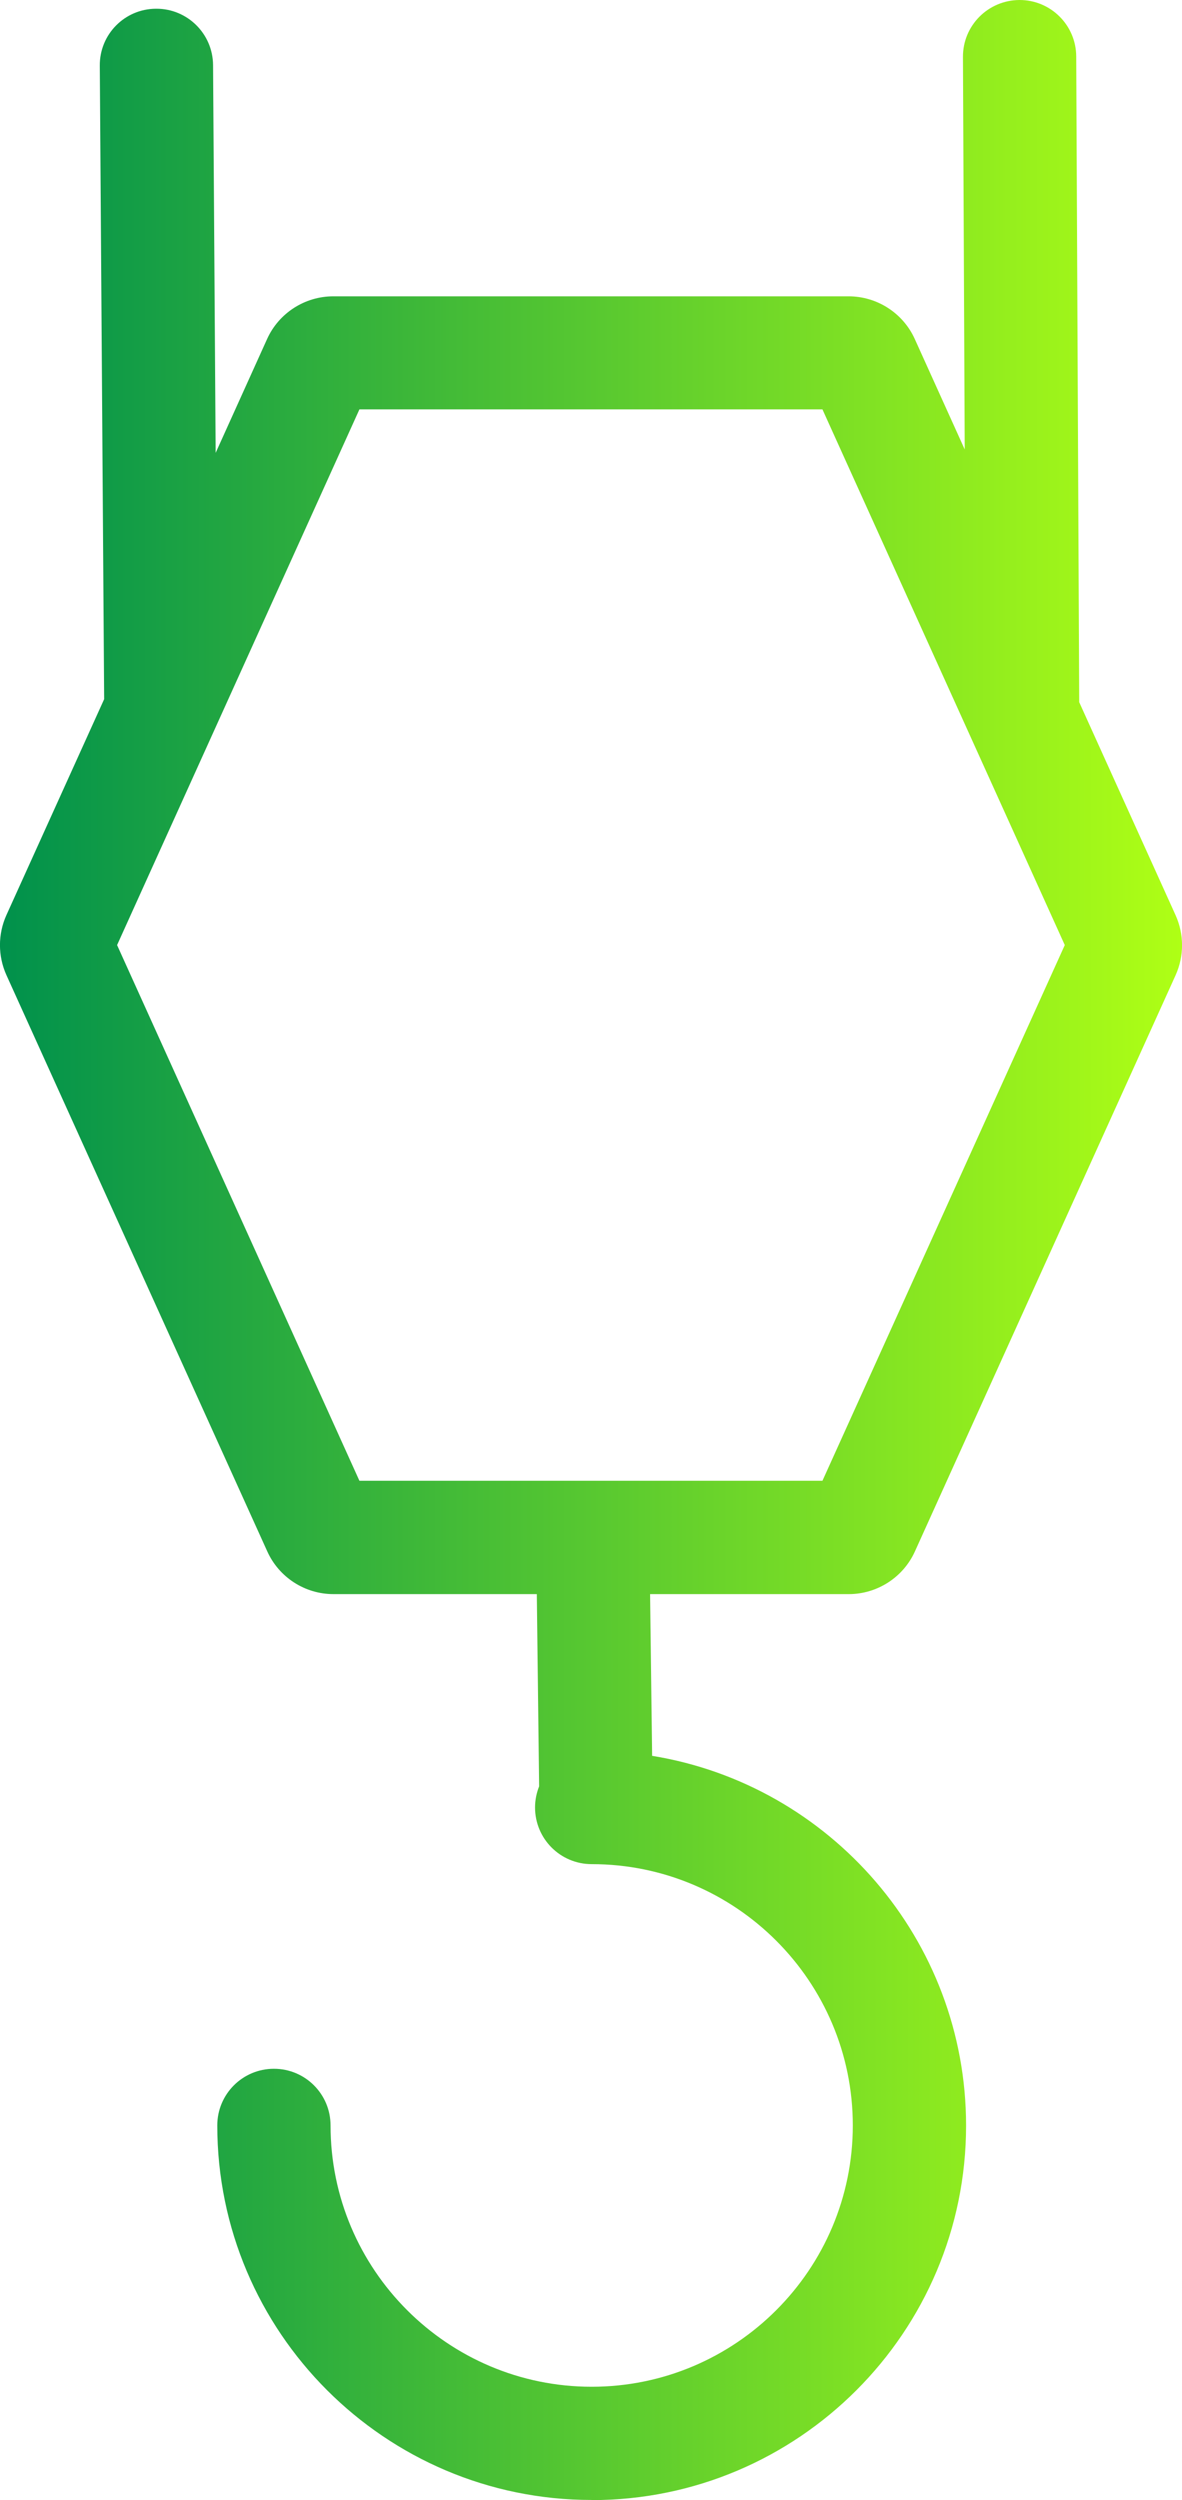
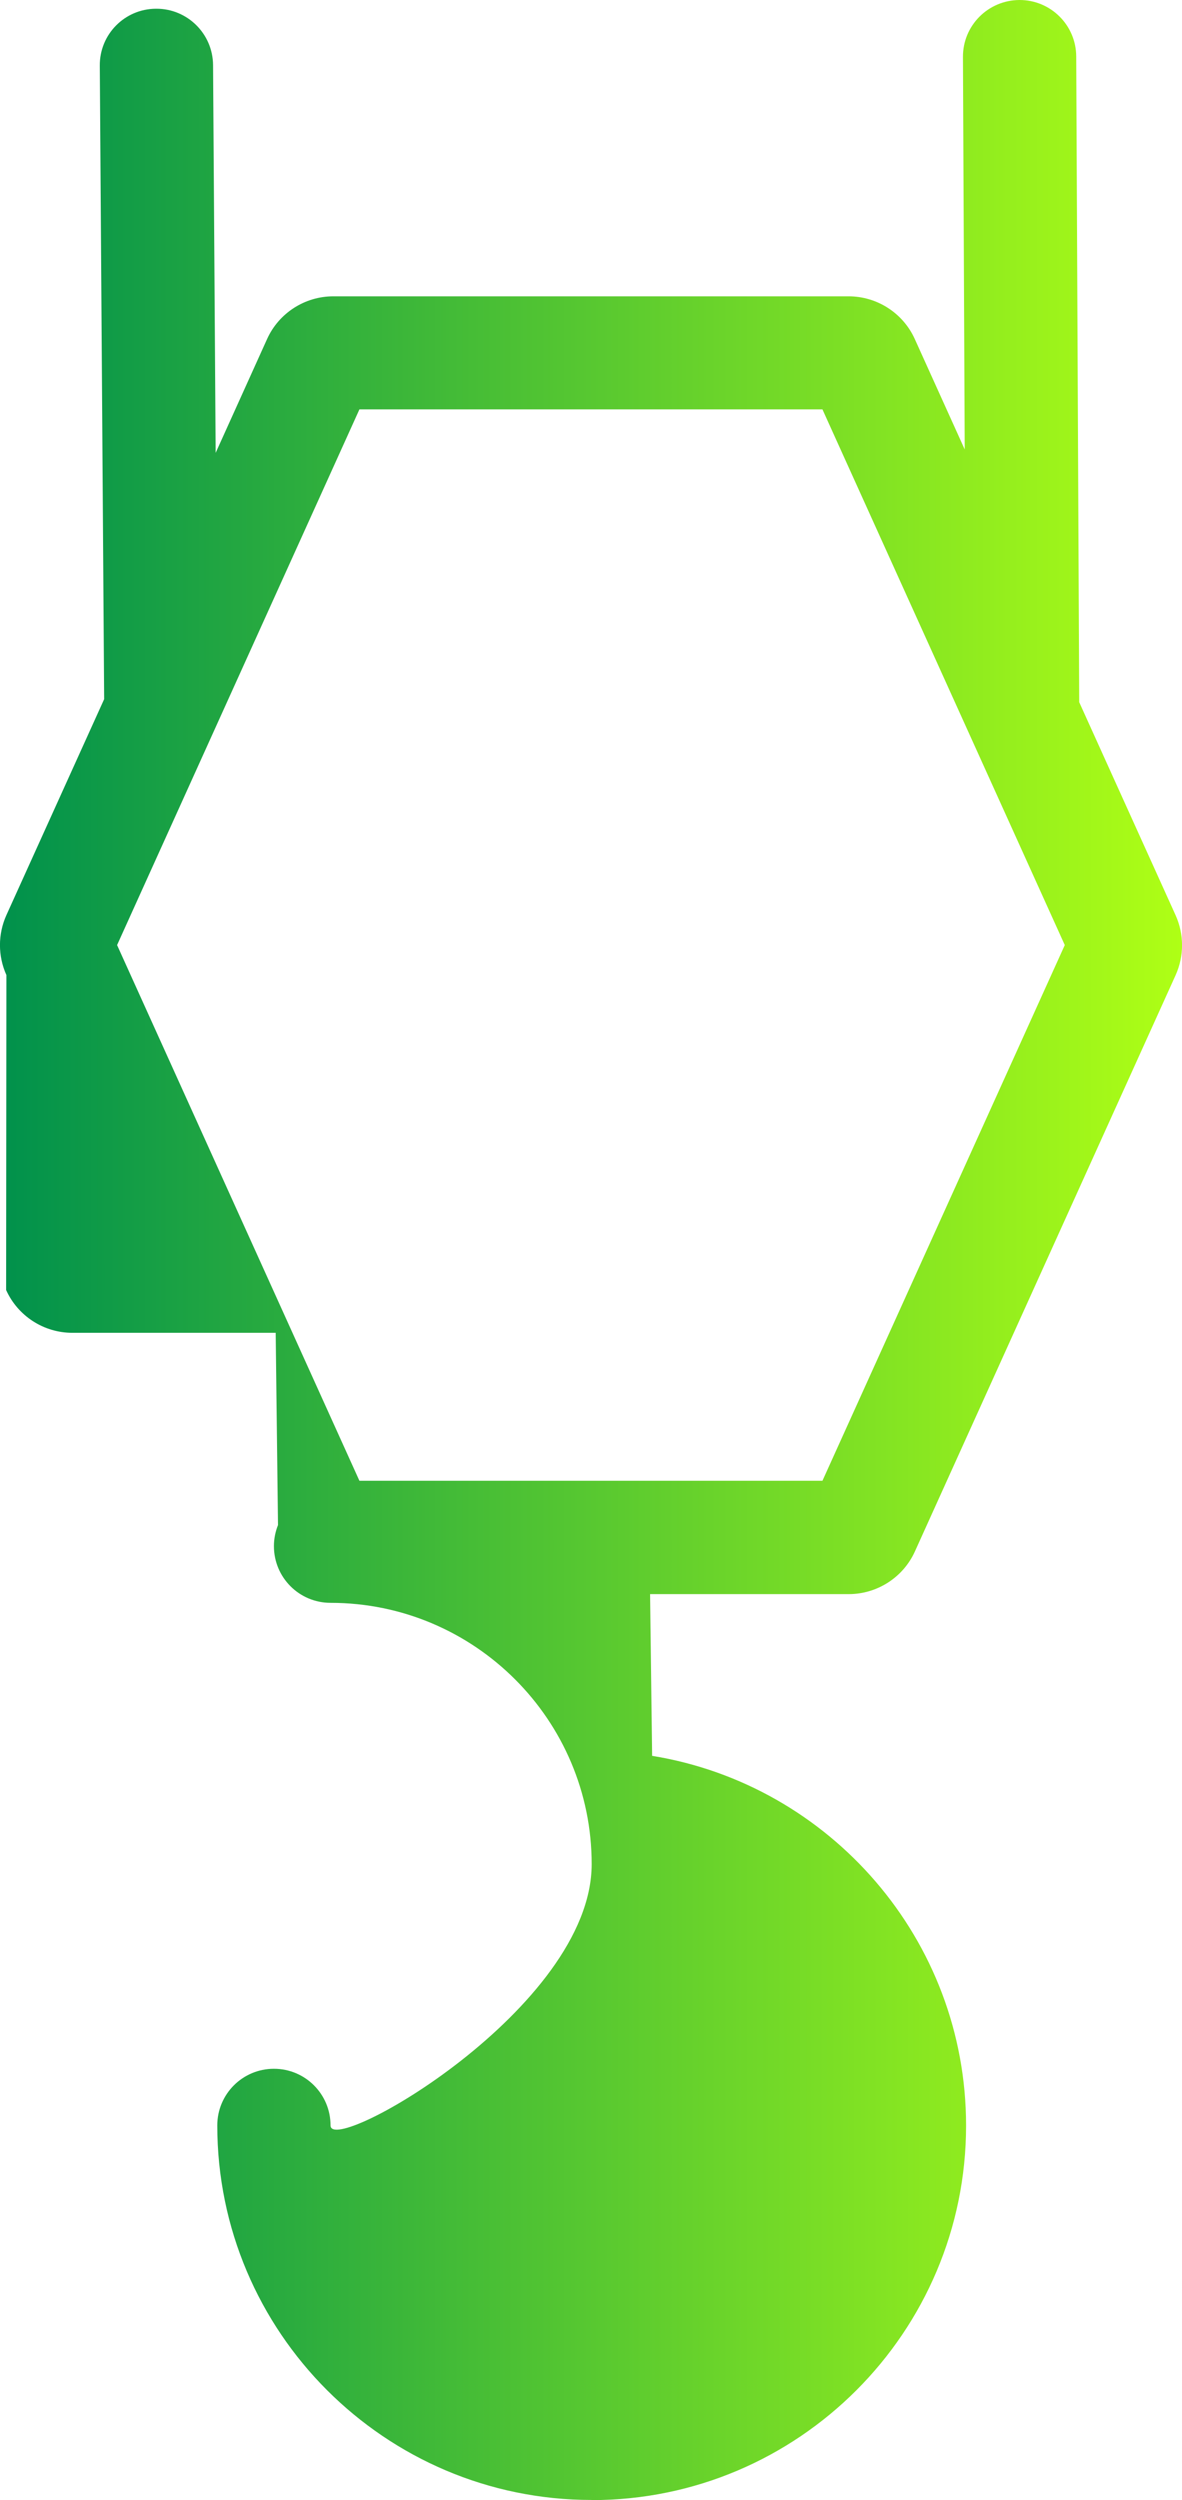
<svg xmlns="http://www.w3.org/2000/svg" id="Layer_1" viewBox="0 0 86.82 183.51">
  <defs>
    <linearGradient id="linear-gradient" x1="0" y1="93.76" x2="86.82" y2="93.76" gradientTransform="translate(0 185.51) scale(1 -1)" gradientUnits="userSpaceOnUse">
      <stop offset="0" stop-color="#00914c" />
      <stop offset="1" stop-color="#afff15" />
    </linearGradient>
  </defs>
-   <path d="M43.45,183.5c-15.16,0-27.49-12.33-27.49-27.49,0-2.3,1.86-4.16,4.16-4.16s4.16,1.86,4.16,4.16c0,10.58,8.6,19.18,19.18,19.18s19.18-8.6,19.18-19.18-8.6-19.18-19.18-19.18c-2.3,0-4.16-1.86-4.16-4.16,0-.55.11-1.07.3-1.55l-.17-14.11h-14.94c-2.09,0-4-1.23-4.86-3.14L.47,71.57c-.63-1.4-.63-3,0-4.4l7.18-15.85-.32-46.5c-.02-2.3,1.83-4.17,4.13-4.18h.03c2.28,0,4.14,1.84,4.16,4.13l.19,28.47,3.78-8.36c.86-1.9,2.77-3.13,4.86-3.13h37.85c2.09,0,4,1.23,4.86,3.13h0l3.67,8.11-.13-28.81c-.01-2.3,1.84-4.16,4.14-4.18h.02c2.29,0,4.15,1.85,4.16,4.14l.22,47.32v.08l7.08,15.64c.63,1.4.63,3,0,4.4l-19.15,42.3c-.86,1.9-2.77,3.13-4.86,3.13h-14.59l.15,11.87c13.06,2.12,23.06,13.48,23.06,27.14,0,15.16-12.33,27.49-27.49,27.49h-.02ZM26.4,108.69h34.01l17.8-39.32-17.8-39.32H26.4l-17.8,39.32,17.8,39.32ZM62.33,30.04h0Z" style="fill:url(#linear-gradient);" />
+   <path d="M43.45,183.5c-15.16,0-27.49-12.33-27.49-27.49,0-2.3,1.86-4.16,4.16-4.16s4.16,1.86,4.16,4.16s19.18-8.6,19.18-19.18-8.6-19.18-19.18-19.18c-2.3,0-4.16-1.86-4.16-4.16,0-.55.11-1.07.3-1.55l-.17-14.11h-14.94c-2.09,0-4-1.23-4.86-3.14L.47,71.57c-.63-1.4-.63-3,0-4.4l7.18-15.85-.32-46.5c-.02-2.3,1.83-4.17,4.13-4.18h.03c2.28,0,4.14,1.84,4.16,4.13l.19,28.47,3.78-8.36c.86-1.9,2.77-3.13,4.86-3.13h37.85c2.09,0,4,1.23,4.86,3.13h0l3.67,8.11-.13-28.81c-.01-2.3,1.84-4.16,4.14-4.18h.02c2.29,0,4.15,1.85,4.16,4.14l.22,47.32v.08l7.08,15.64c.63,1.4.63,3,0,4.4l-19.15,42.3c-.86,1.9-2.77,3.13-4.86,3.13h-14.59l.15,11.87c13.06,2.12,23.06,13.48,23.06,27.14,0,15.16-12.33,27.49-27.49,27.49h-.02ZM26.4,108.69h34.01l17.8-39.32-17.8-39.32H26.4l-17.8,39.32,17.8,39.32ZM62.33,30.04h0Z" style="fill:url(#linear-gradient);" />
</svg>